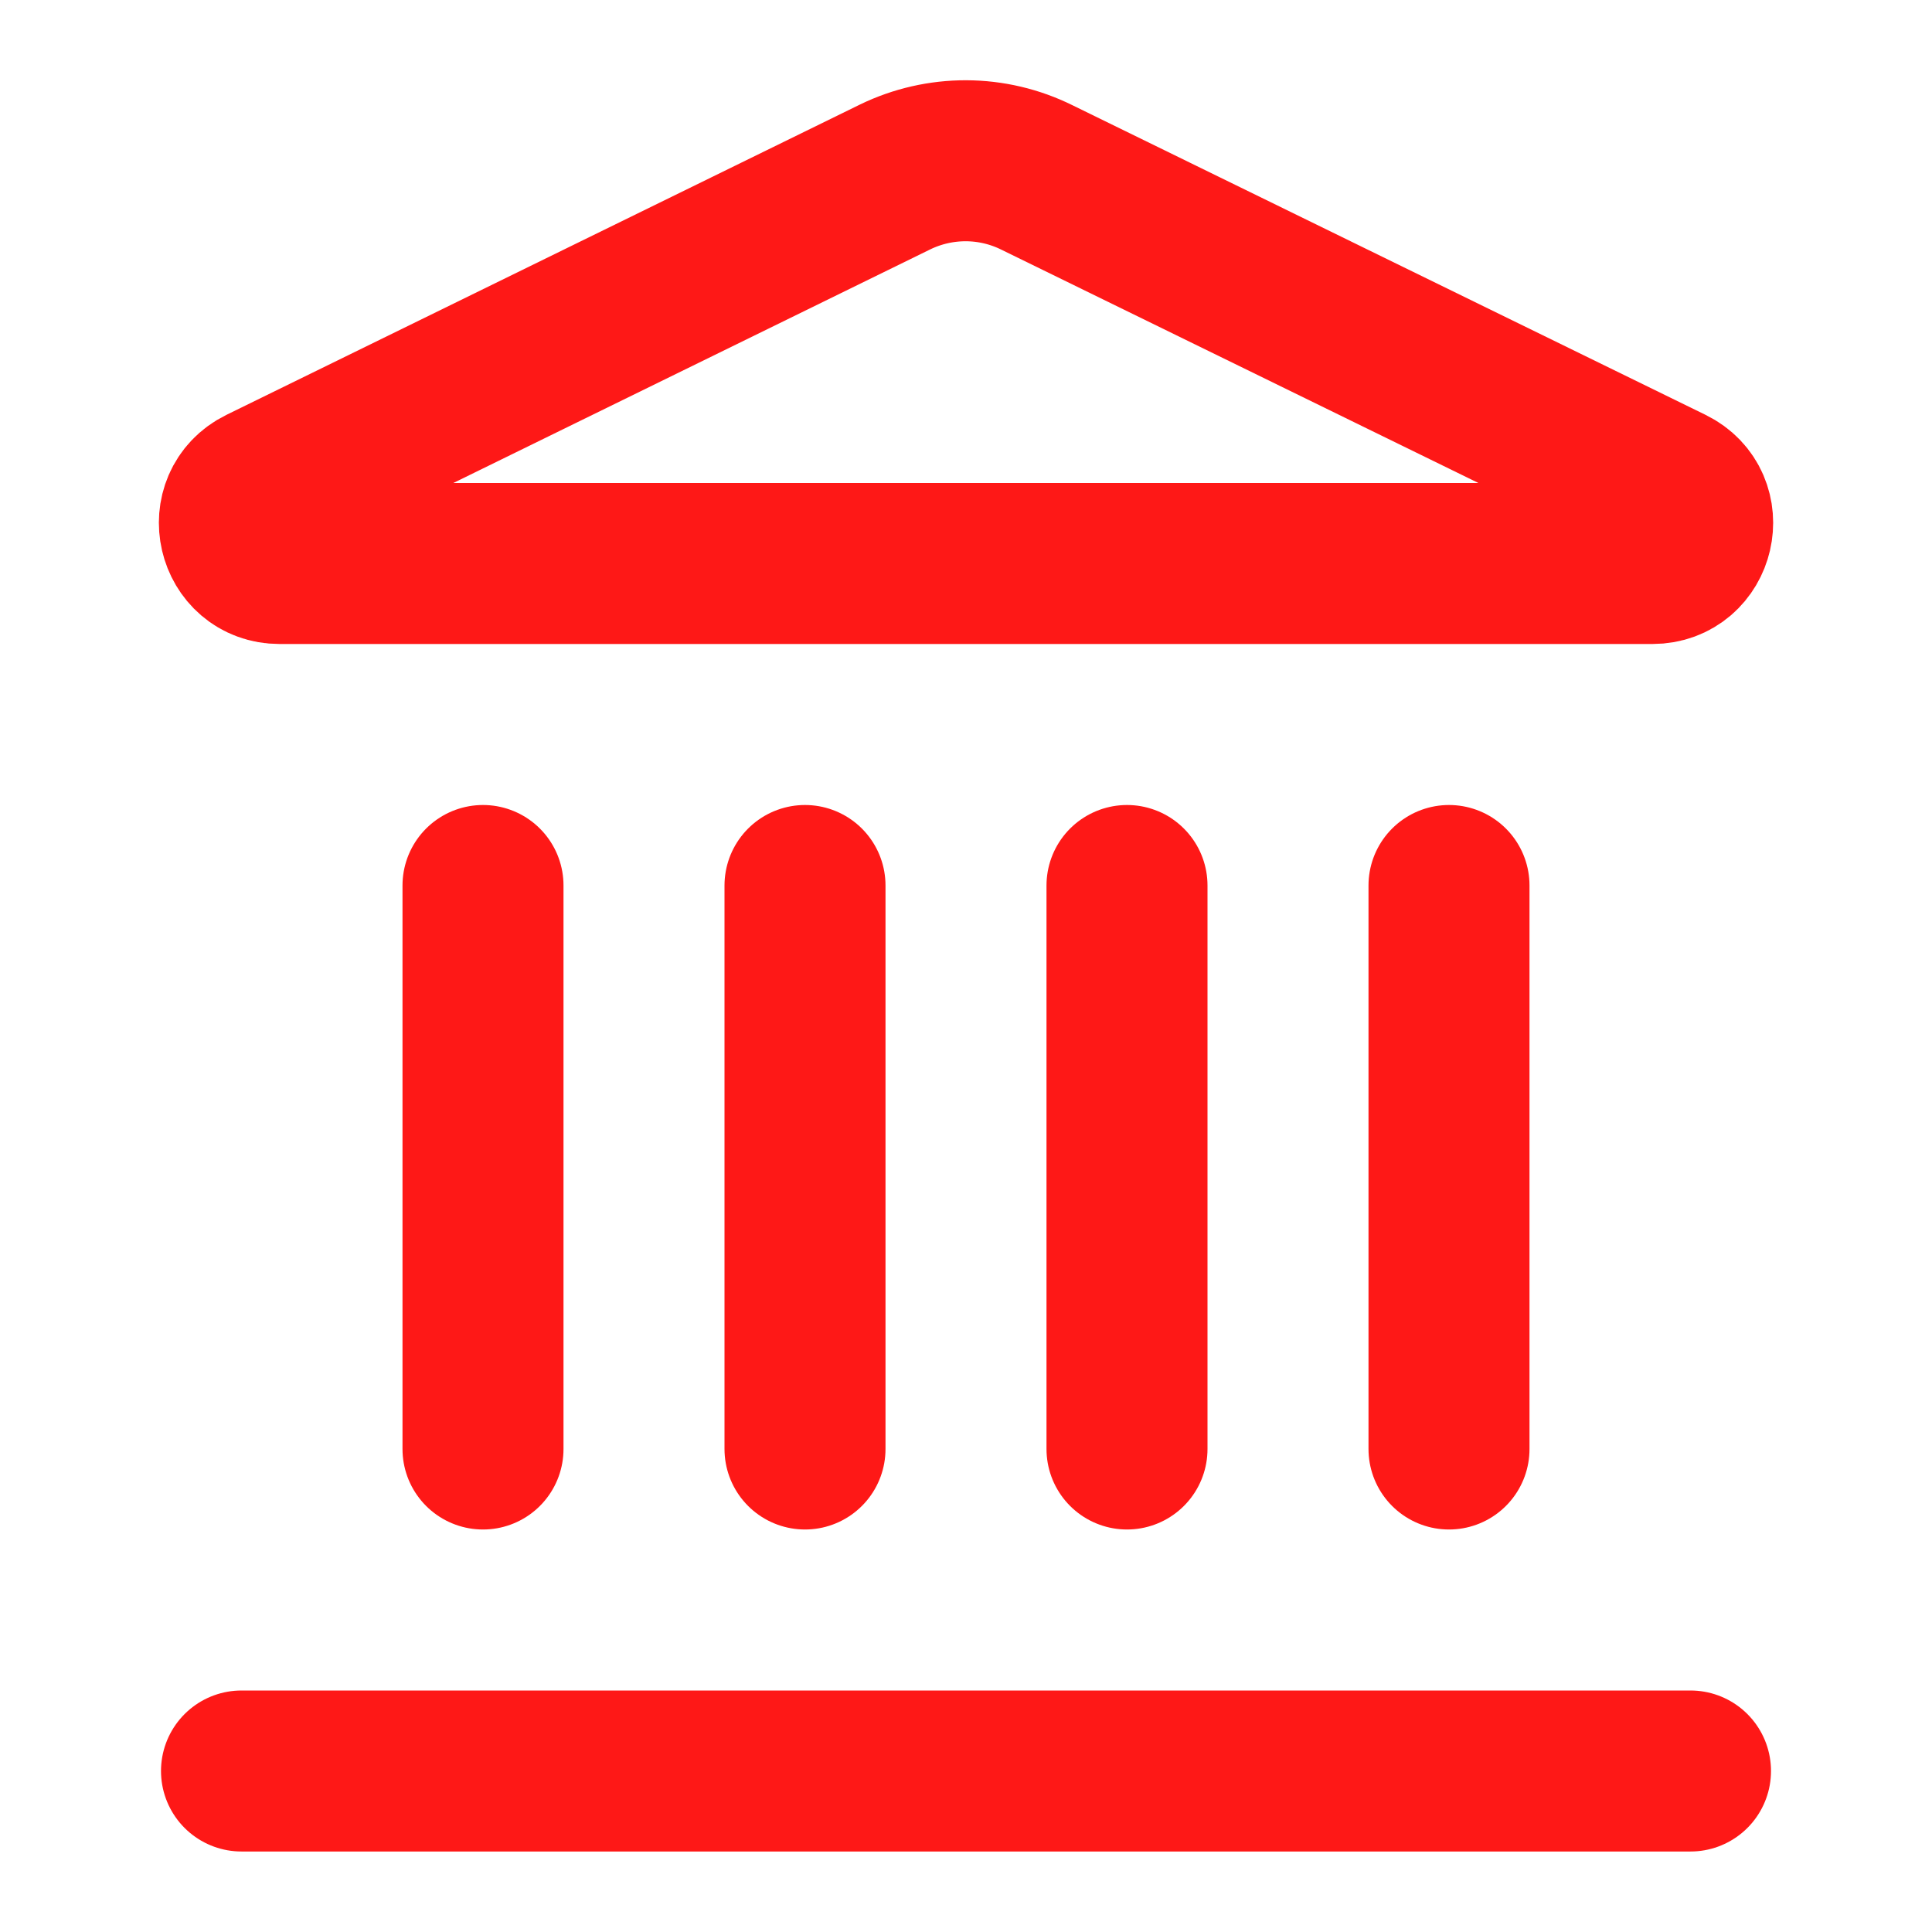
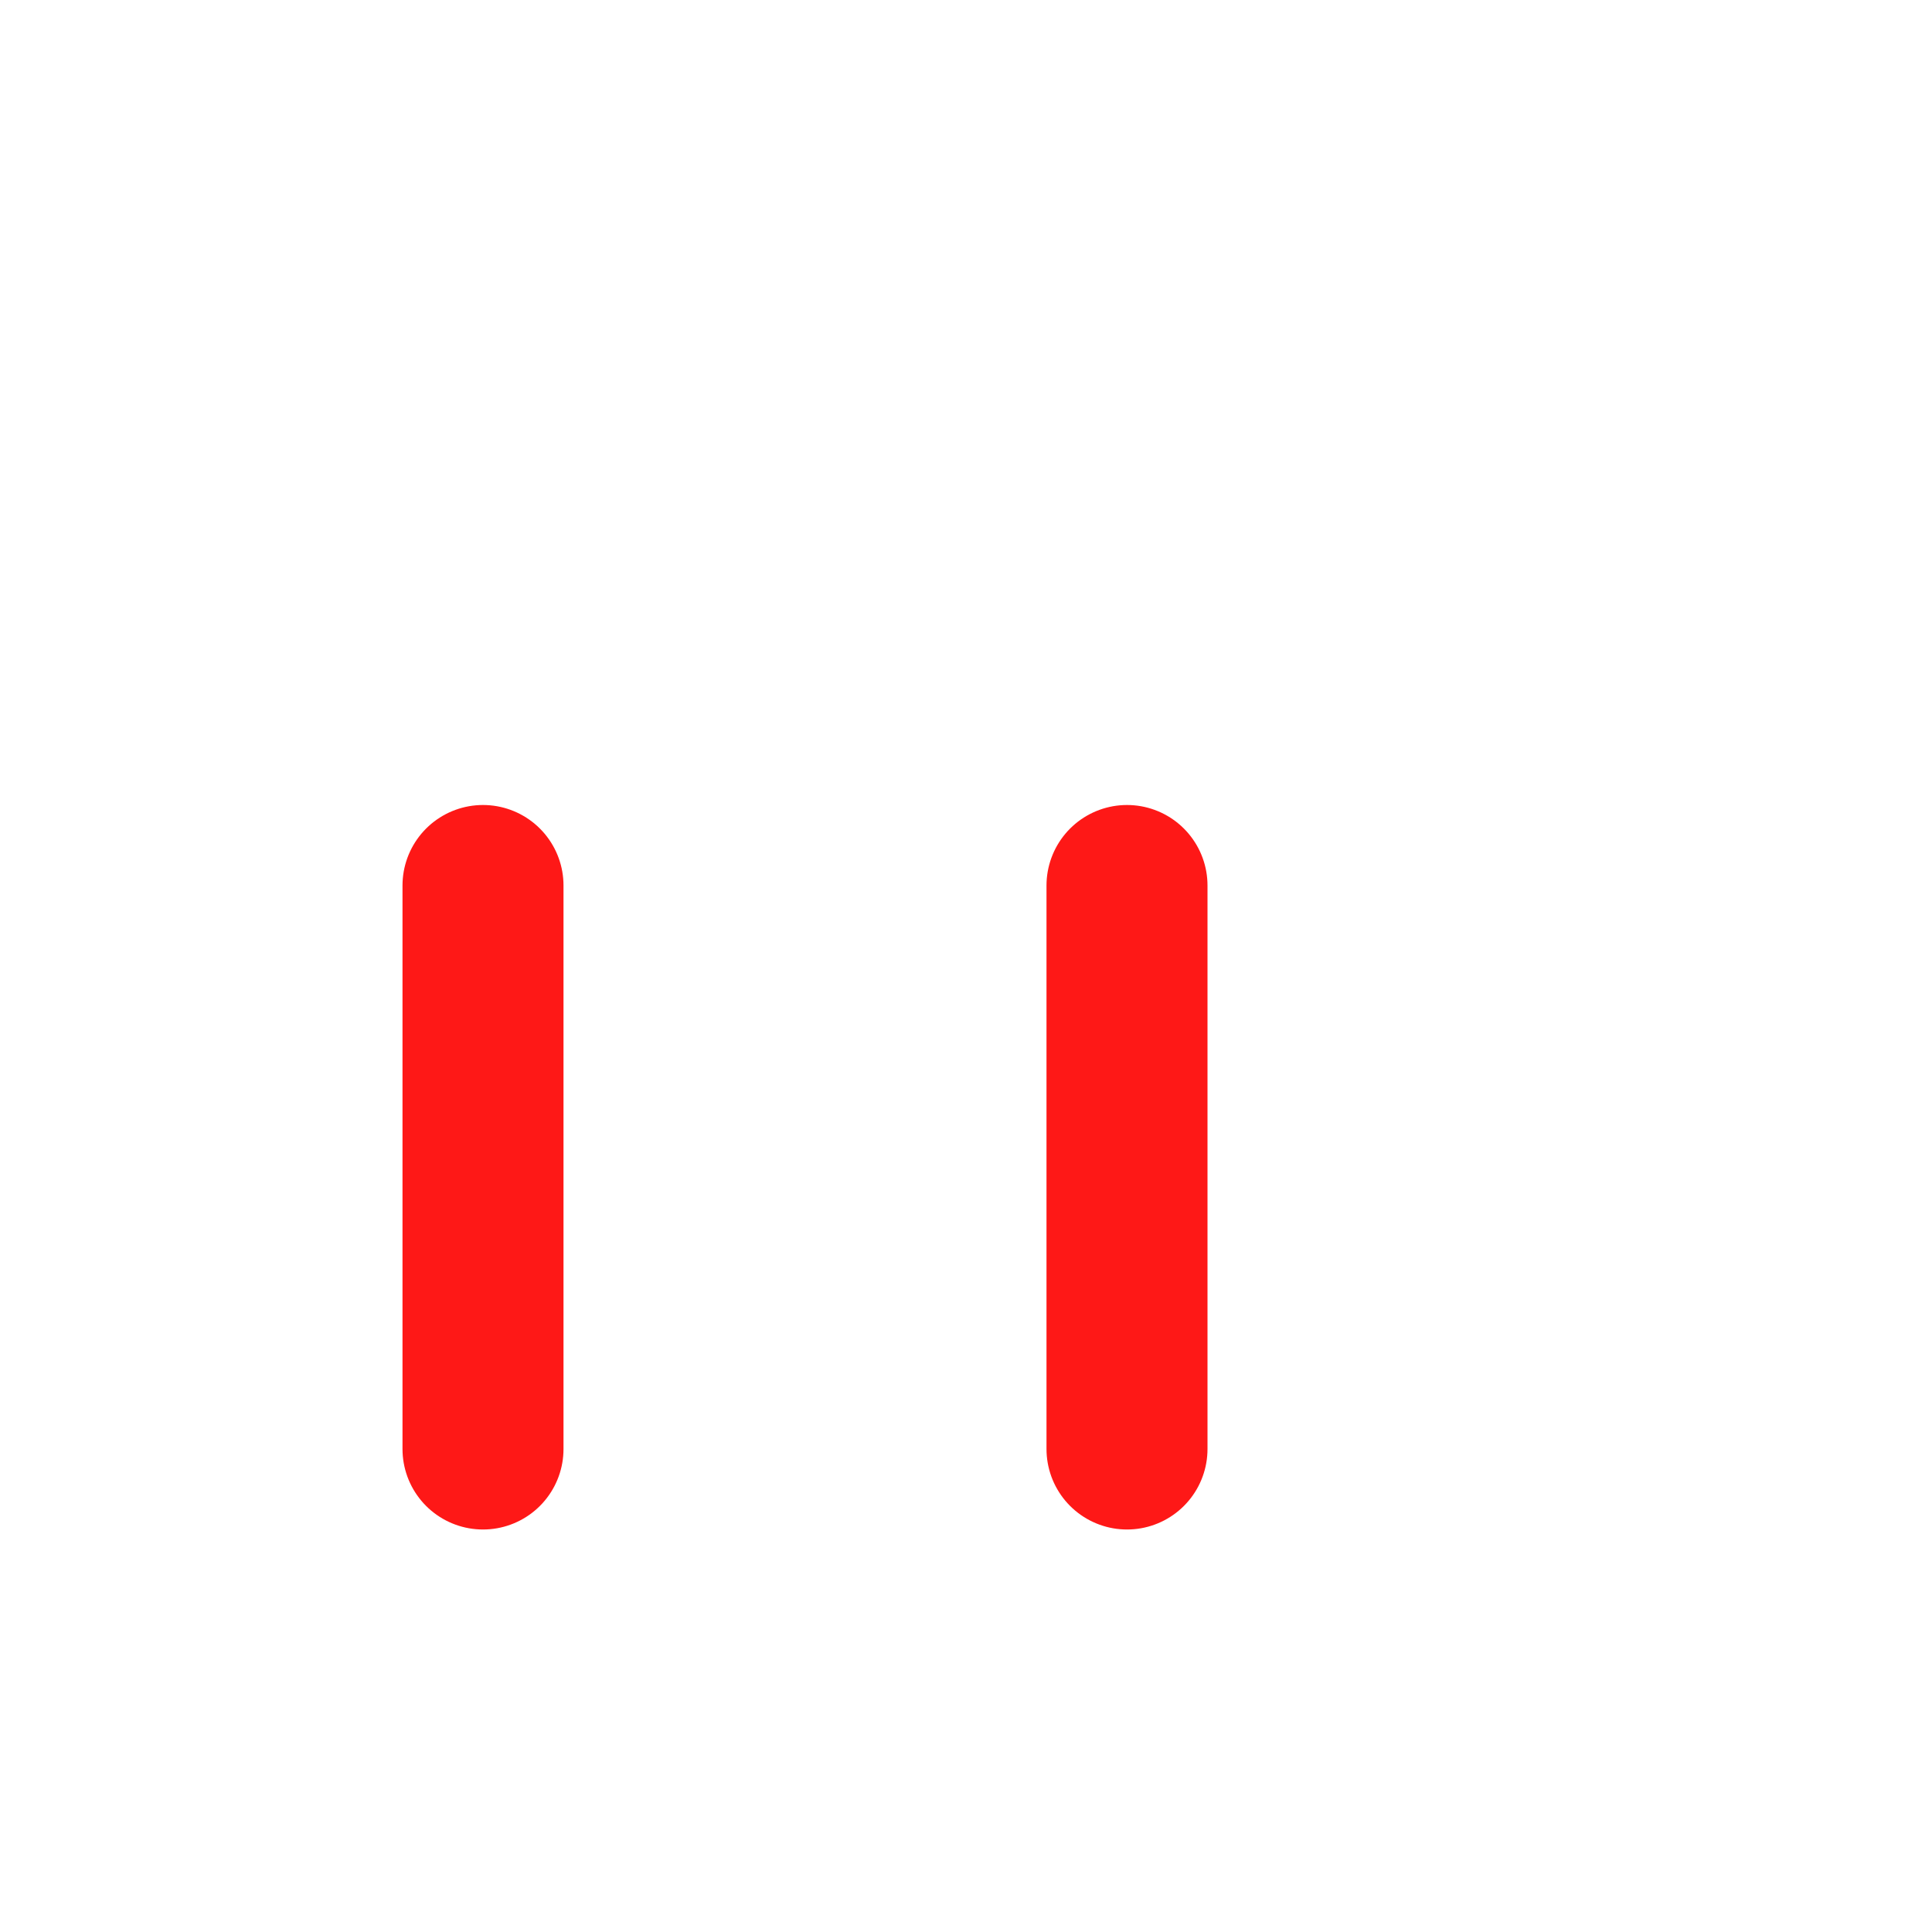
<svg xmlns="http://www.w3.org/2000/svg" fill="none" viewBox="0 0 24 24" height="24" width="24">
-   <path stroke-linejoin="round" stroke-linecap="round" stroke-width="2" stroke="#FE1817" d="M10 18V11" />
-   <path stroke-linejoin="round" stroke-linecap="round" stroke-width="2" stroke="#FE1817" d="M11.12 2.198C11.394 2.065 11.696 1.996 12.001 1.997C12.306 1.998 12.607 2.069 12.88 2.204L20.746 6.051C21.222 6.284 21.056 7 20.526 7H3.474C2.944 7 2.779 6.284 3.254 6.051L11.12 2.198Z" />
  <path stroke-linejoin="round" stroke-linecap="round" stroke-width="2" stroke="#FE1817" d="M14 18V11" />
-   <path stroke-linejoin="round" stroke-linecap="round" stroke-width="2" stroke="#FE1817" d="M18 18V11" />
-   <path stroke-linejoin="round" stroke-linecap="round" stroke-width="2" stroke="#FE1817" d="M3 22H21" />
  <path stroke-linejoin="round" stroke-linecap="round" stroke-width="2" stroke="#FE1817" d="M6 18V11" />
</svg>